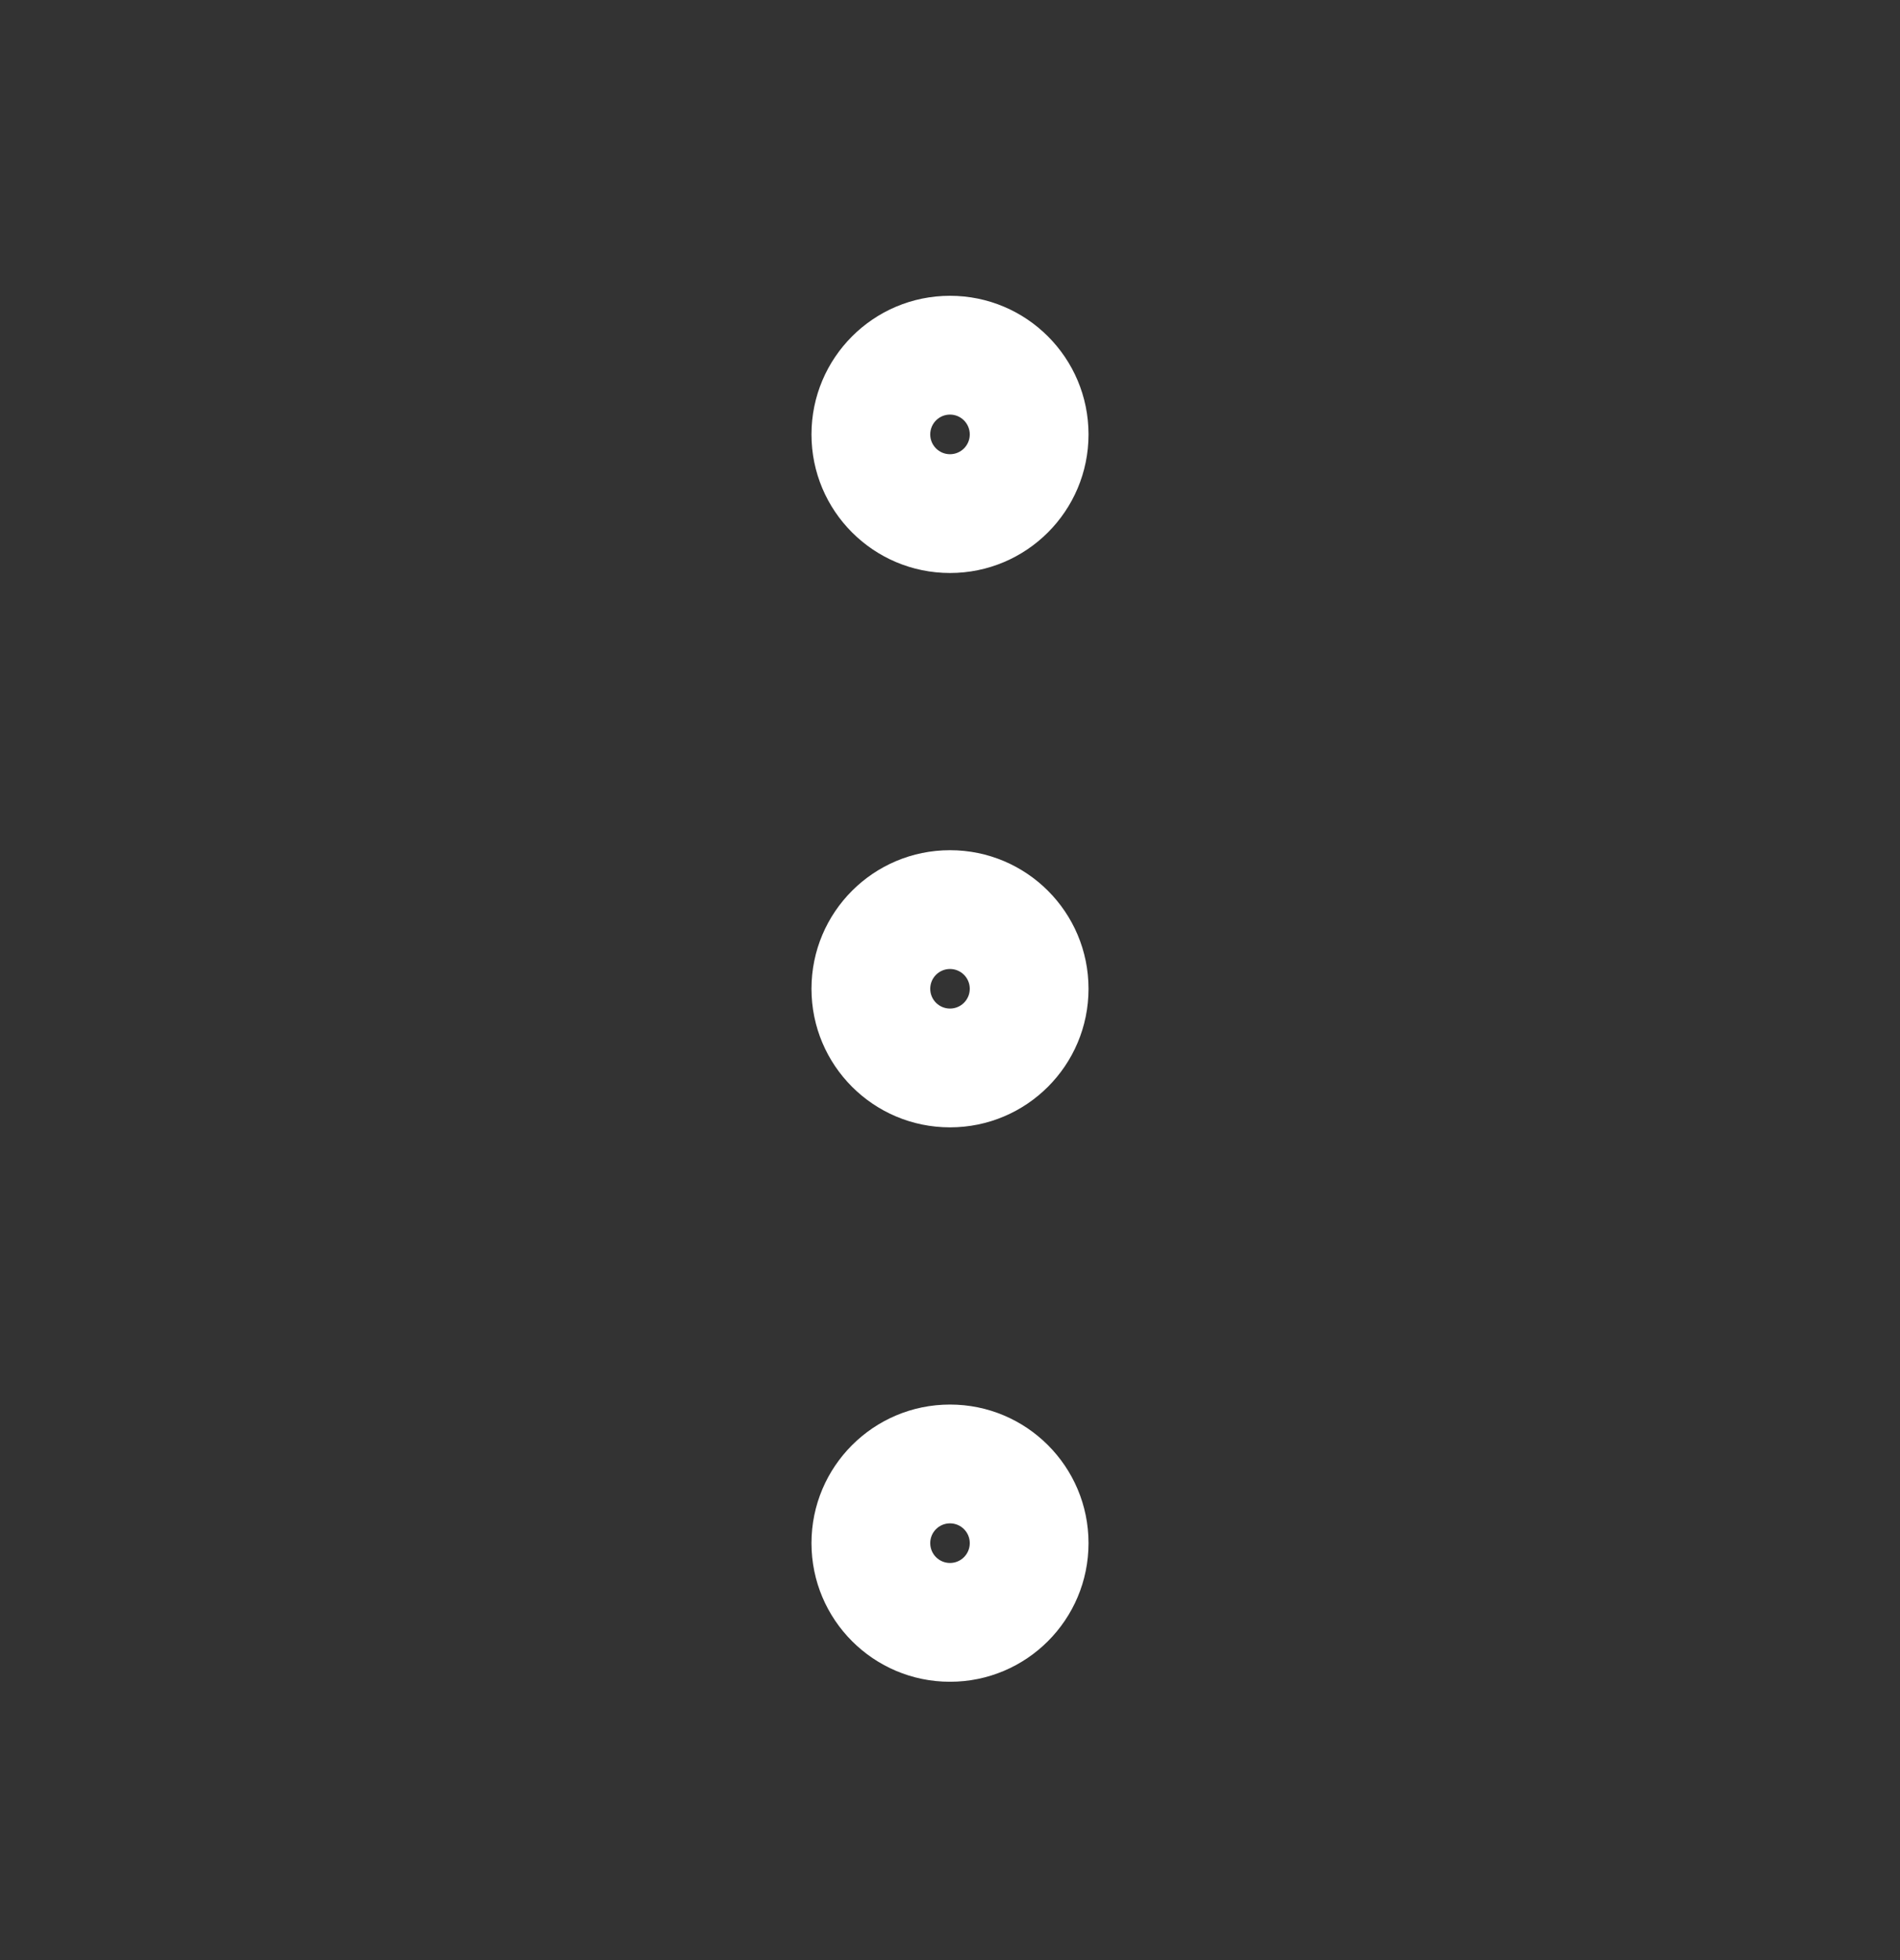
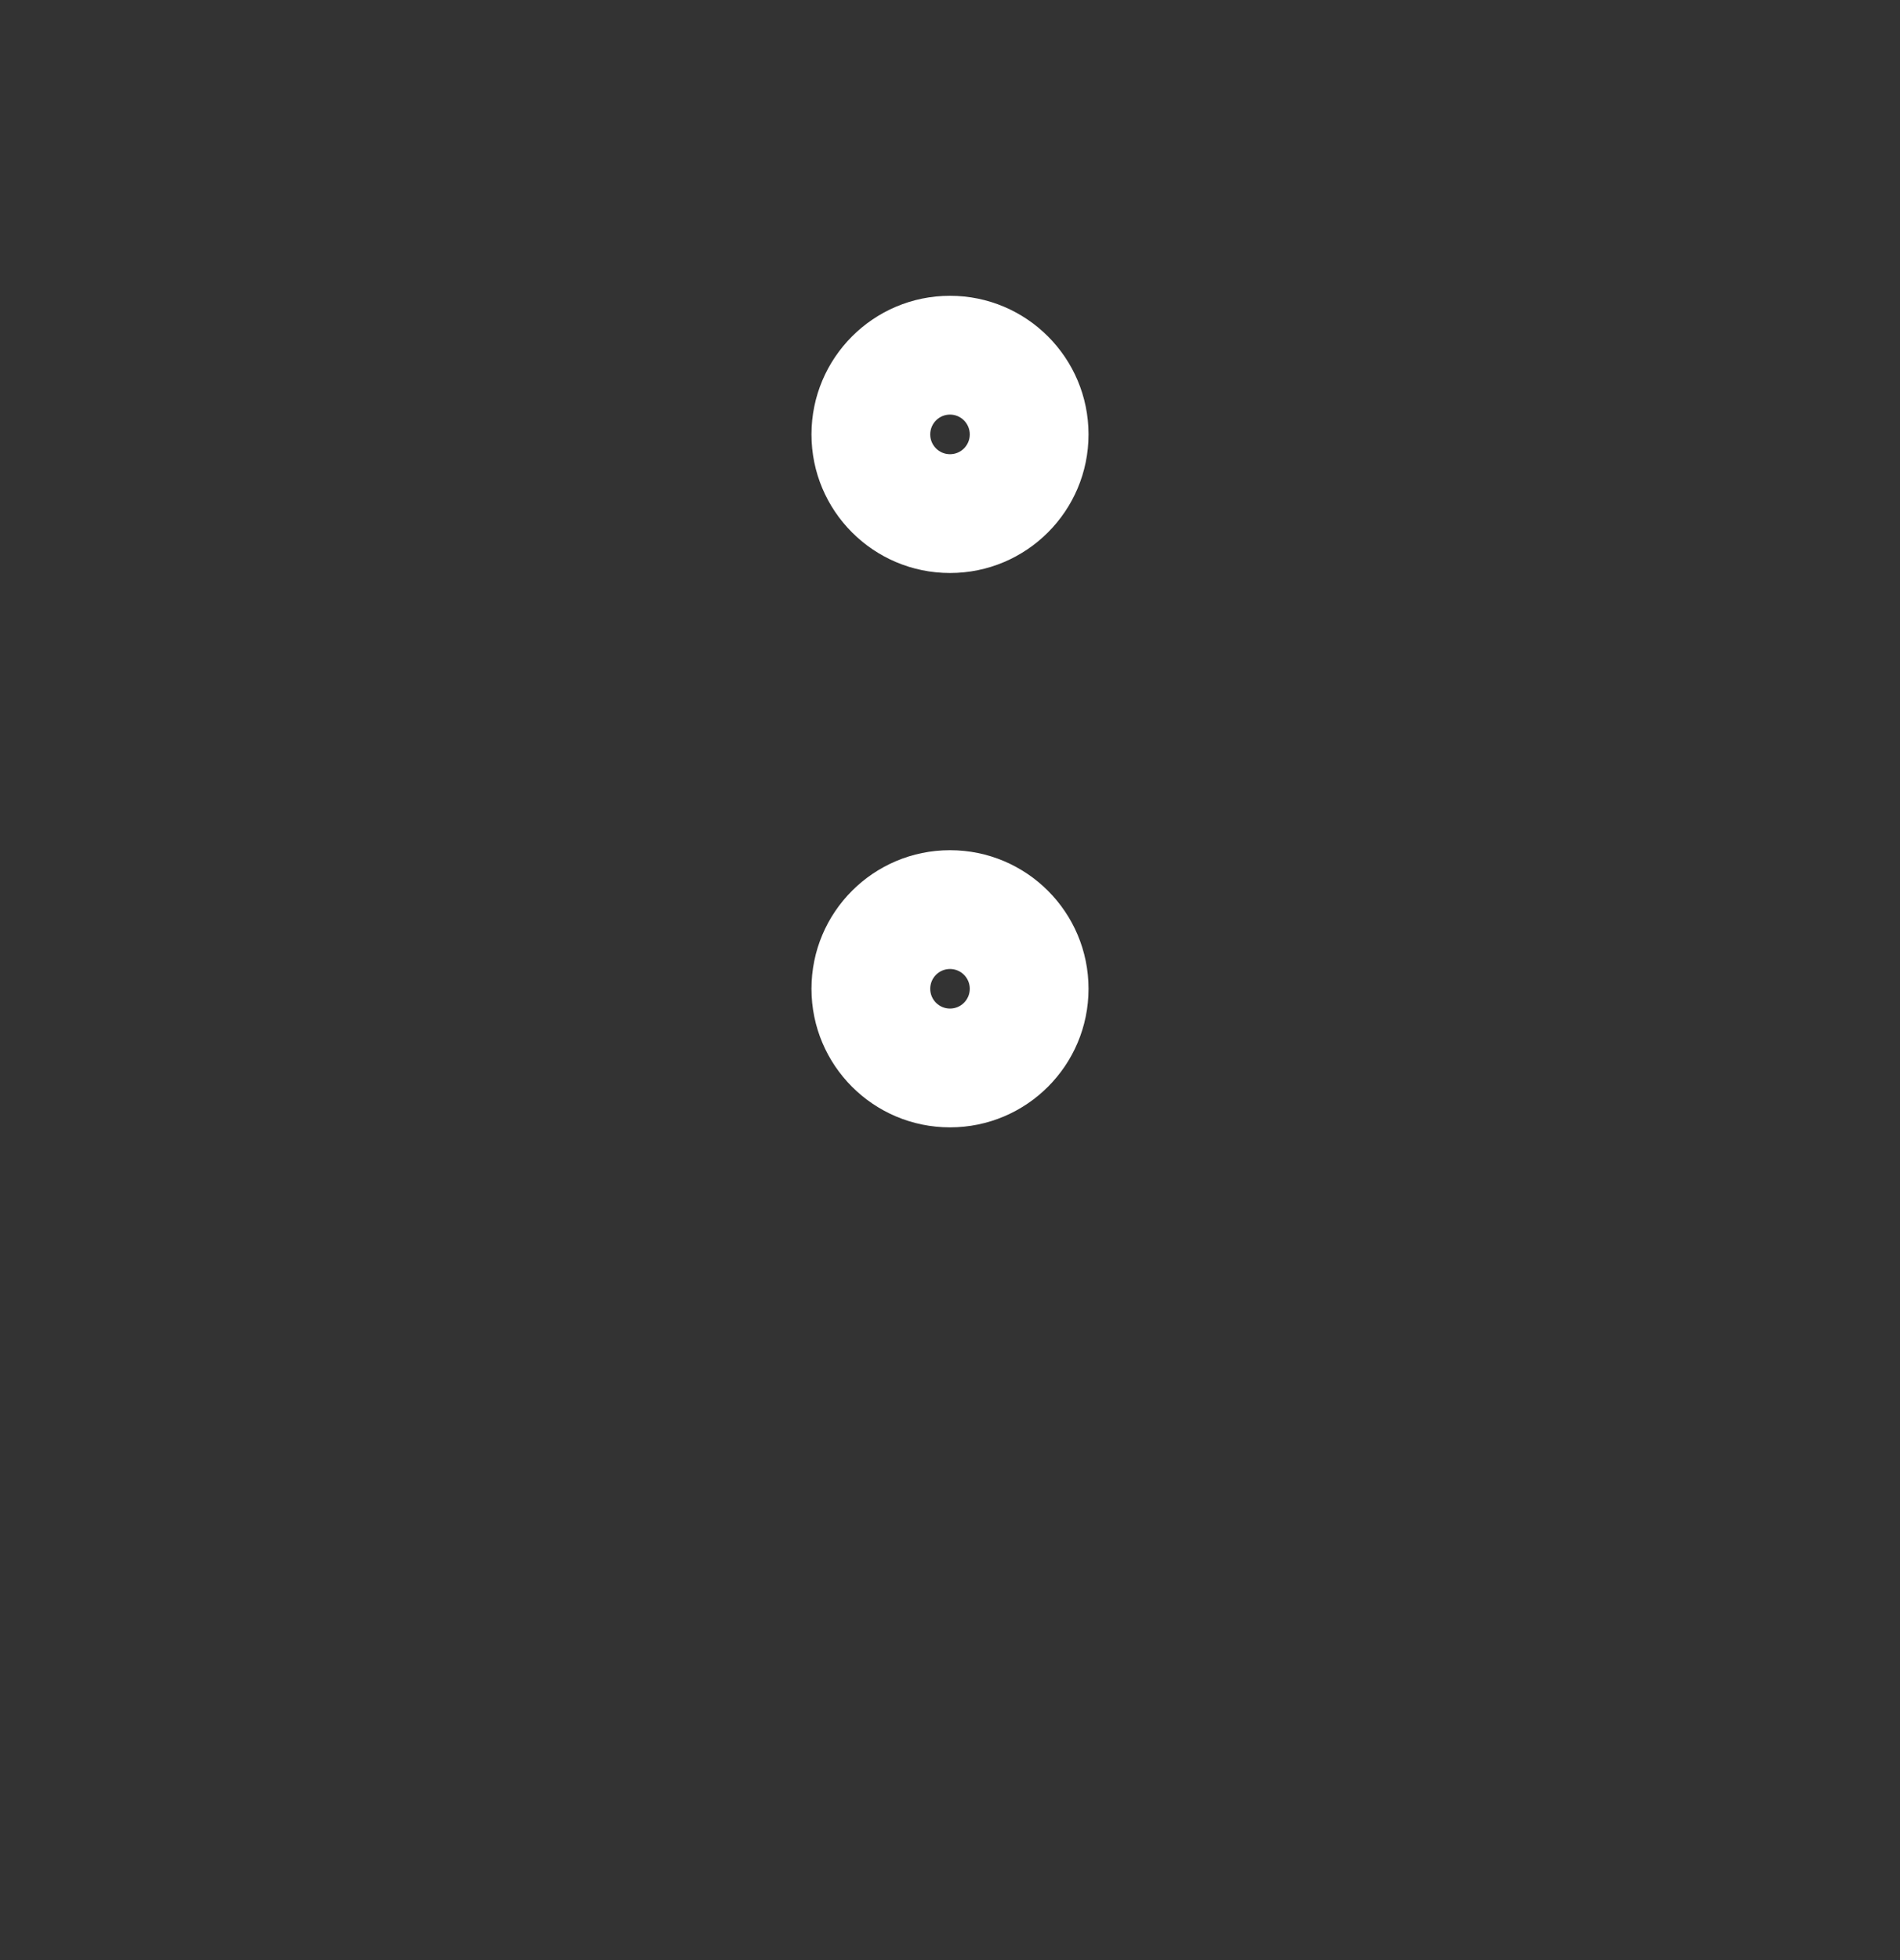
<svg xmlns="http://www.w3.org/2000/svg" width="32" height="33" viewBox="0 0 32 33" fill="none">
  <rect x="0" y="0" width="32" height="33" fill="#333333" stroke="none" />
  <path fill-rule="evenodd" clip-rule="evenodd" d="M16 16.314C15.816 16.314 15.667 16.463 15.667 16.647C15.667 16.831 15.816 16.98 16 16.98C16.184 16.98 16.333 16.831 16.333 16.647C16.333 16.463 16.184 16.314 16 16.314ZM13.667 16.647C13.667 15.358 14.711 14.314 16 14.314C17.289 14.314 18.333 15.358 18.333 16.647C18.333 17.936 17.289 18.98 16 18.98C14.711 18.98 13.667 17.936 13.667 16.647Z" fill="white" />
  <path fill-rule="evenodd" clip-rule="evenodd" d="M16 6.98C15.816 6.98 15.667 7.13 15.667 7.314C15.667 7.498 15.816 7.647 16 7.647C16.184 7.647 16.333 7.498 16.333 7.314C16.333 7.13 16.184 6.98 16 6.98ZM13.667 7.314C13.667 6.025 14.711 4.98 16 4.98C17.289 4.98 18.333 6.025 18.333 7.314C18.333 8.602 17.289 9.647 16 9.647C14.711 9.647 13.667 8.602 13.667 7.314Z" fill="white" />
-   <path fill-rule="evenodd" clip-rule="evenodd" d="M16 25.647C15.816 25.647 15.667 25.796 15.667 25.98C15.667 26.165 15.816 26.314 16 26.314C16.184 26.314 16.333 26.165 16.333 25.98C16.333 25.796 16.184 25.647 16 25.647ZM13.667 25.98C13.667 24.692 14.711 23.647 16 23.647C17.289 23.647 18.333 24.692 18.333 25.98C18.333 27.269 17.289 28.314 16 28.314C14.711 28.314 13.667 27.269 13.667 25.98Z" fill="white" />
</svg>